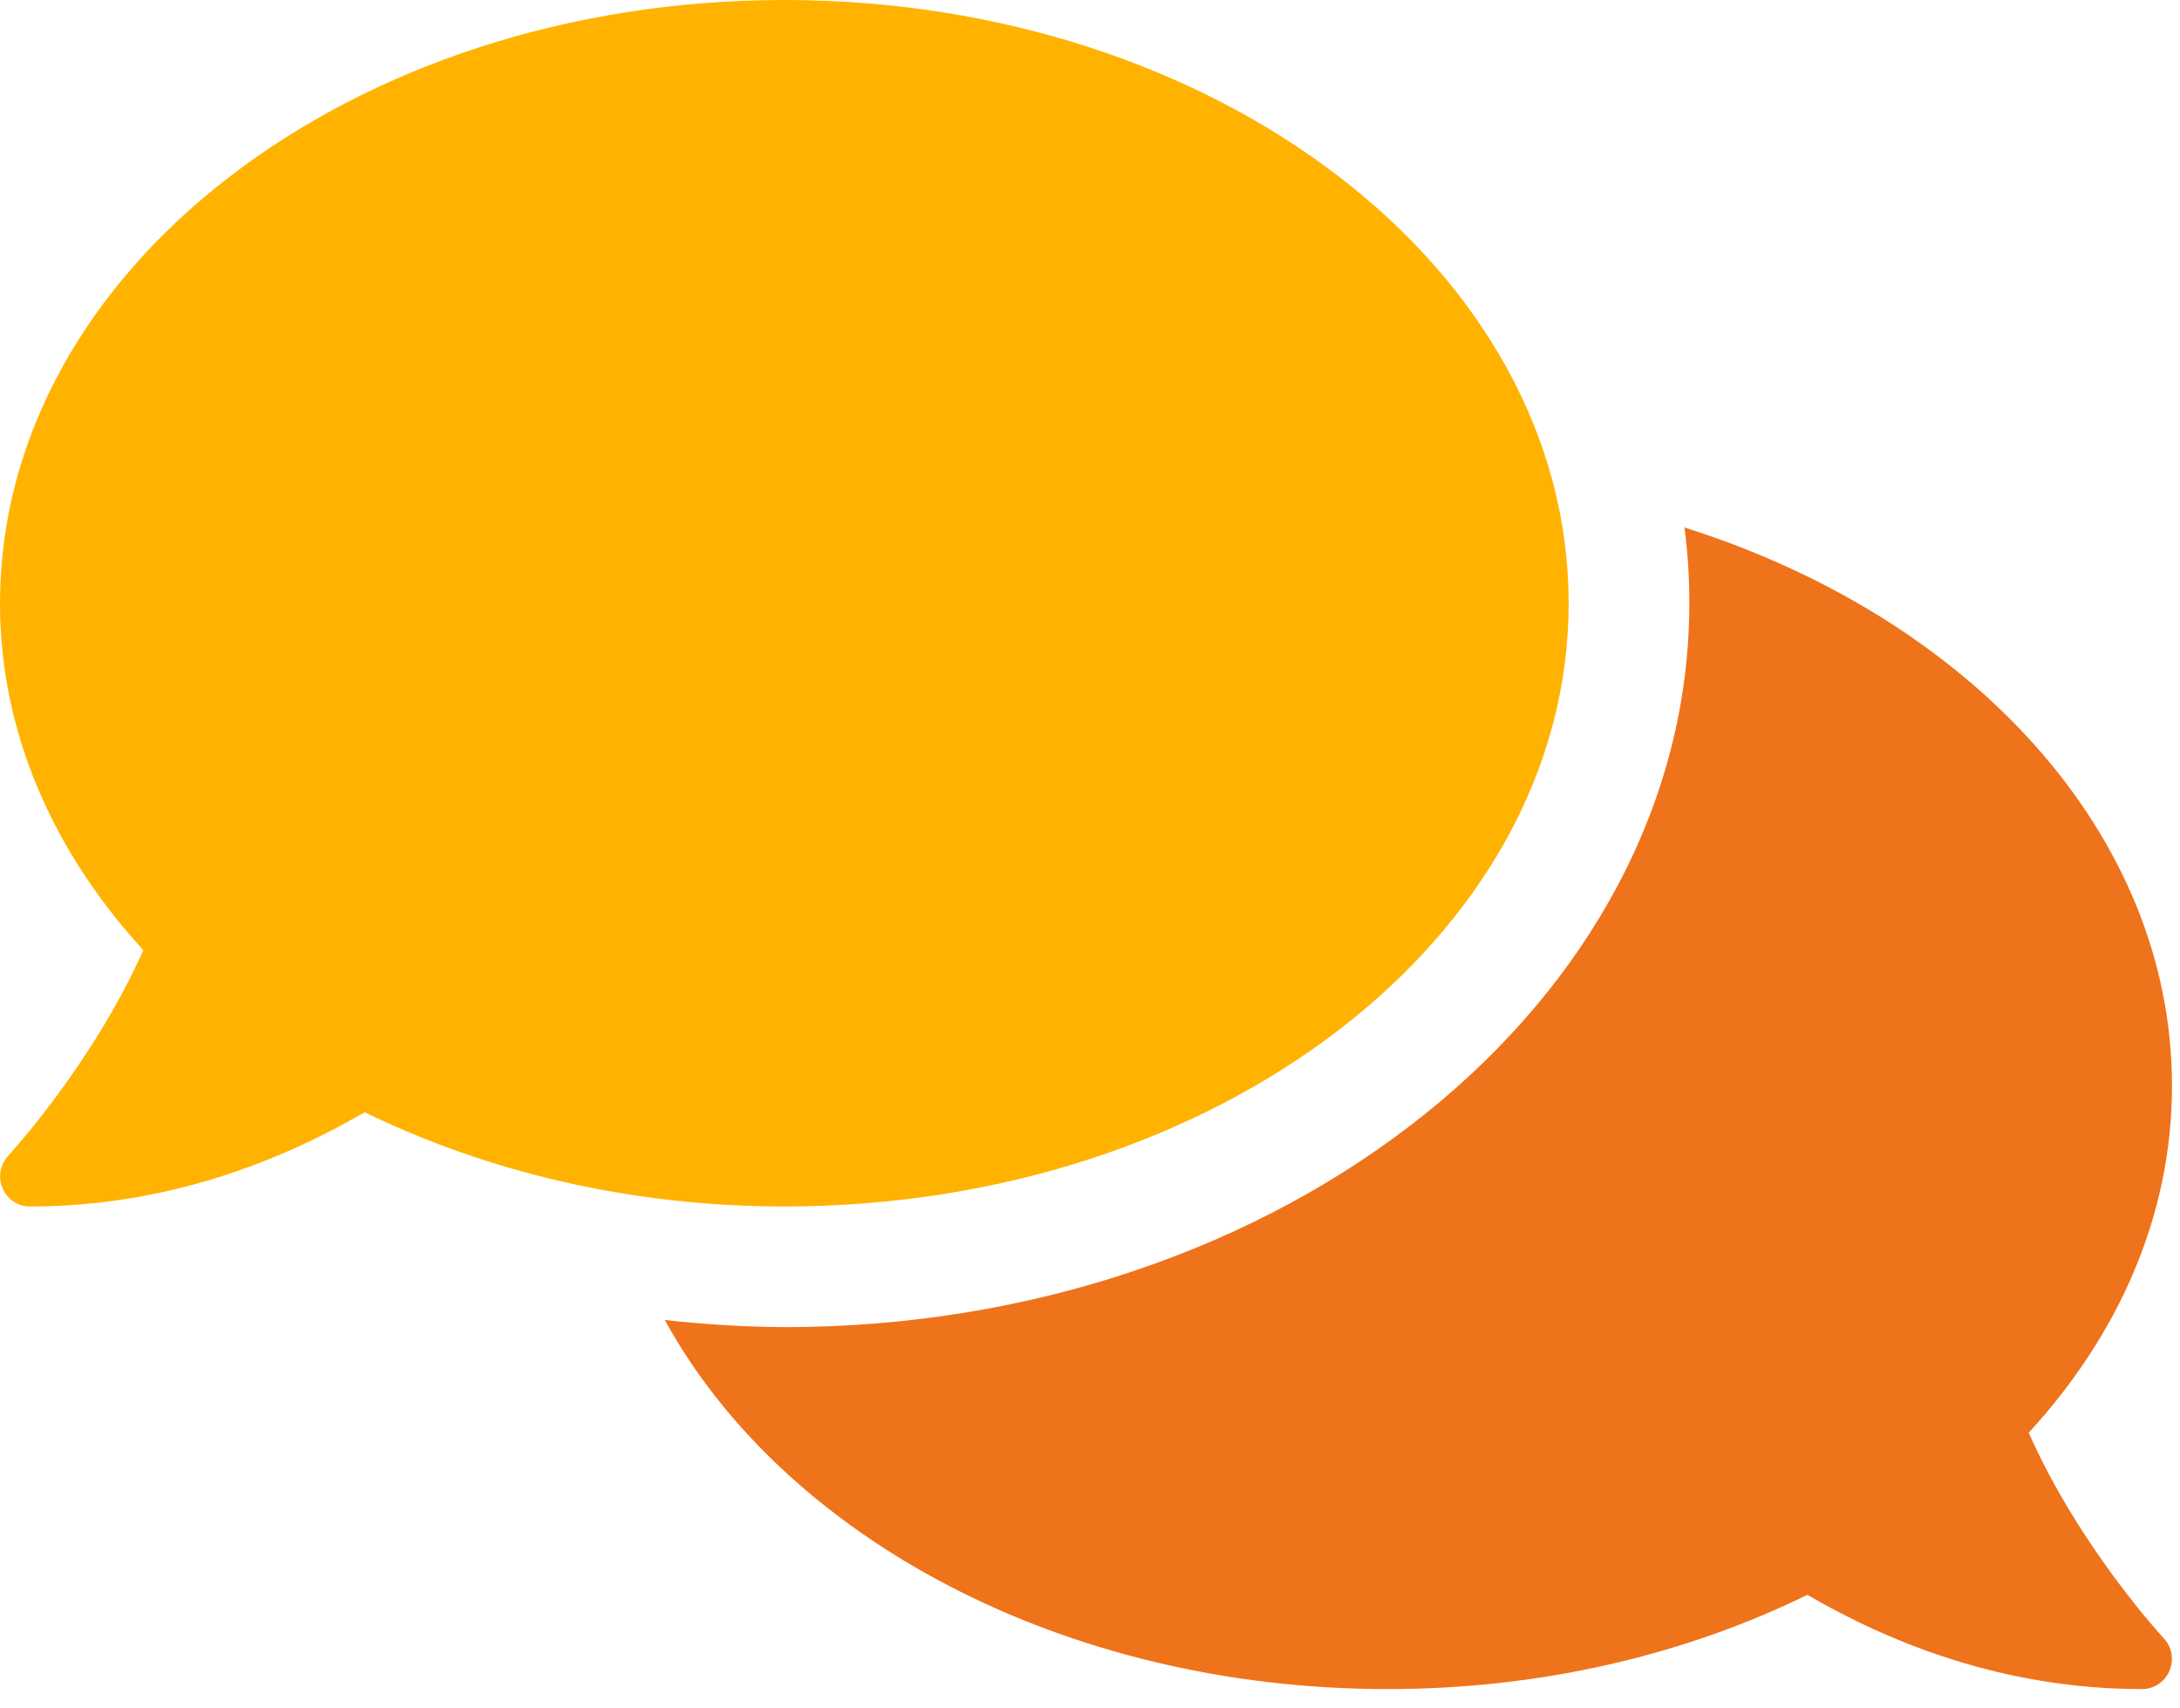
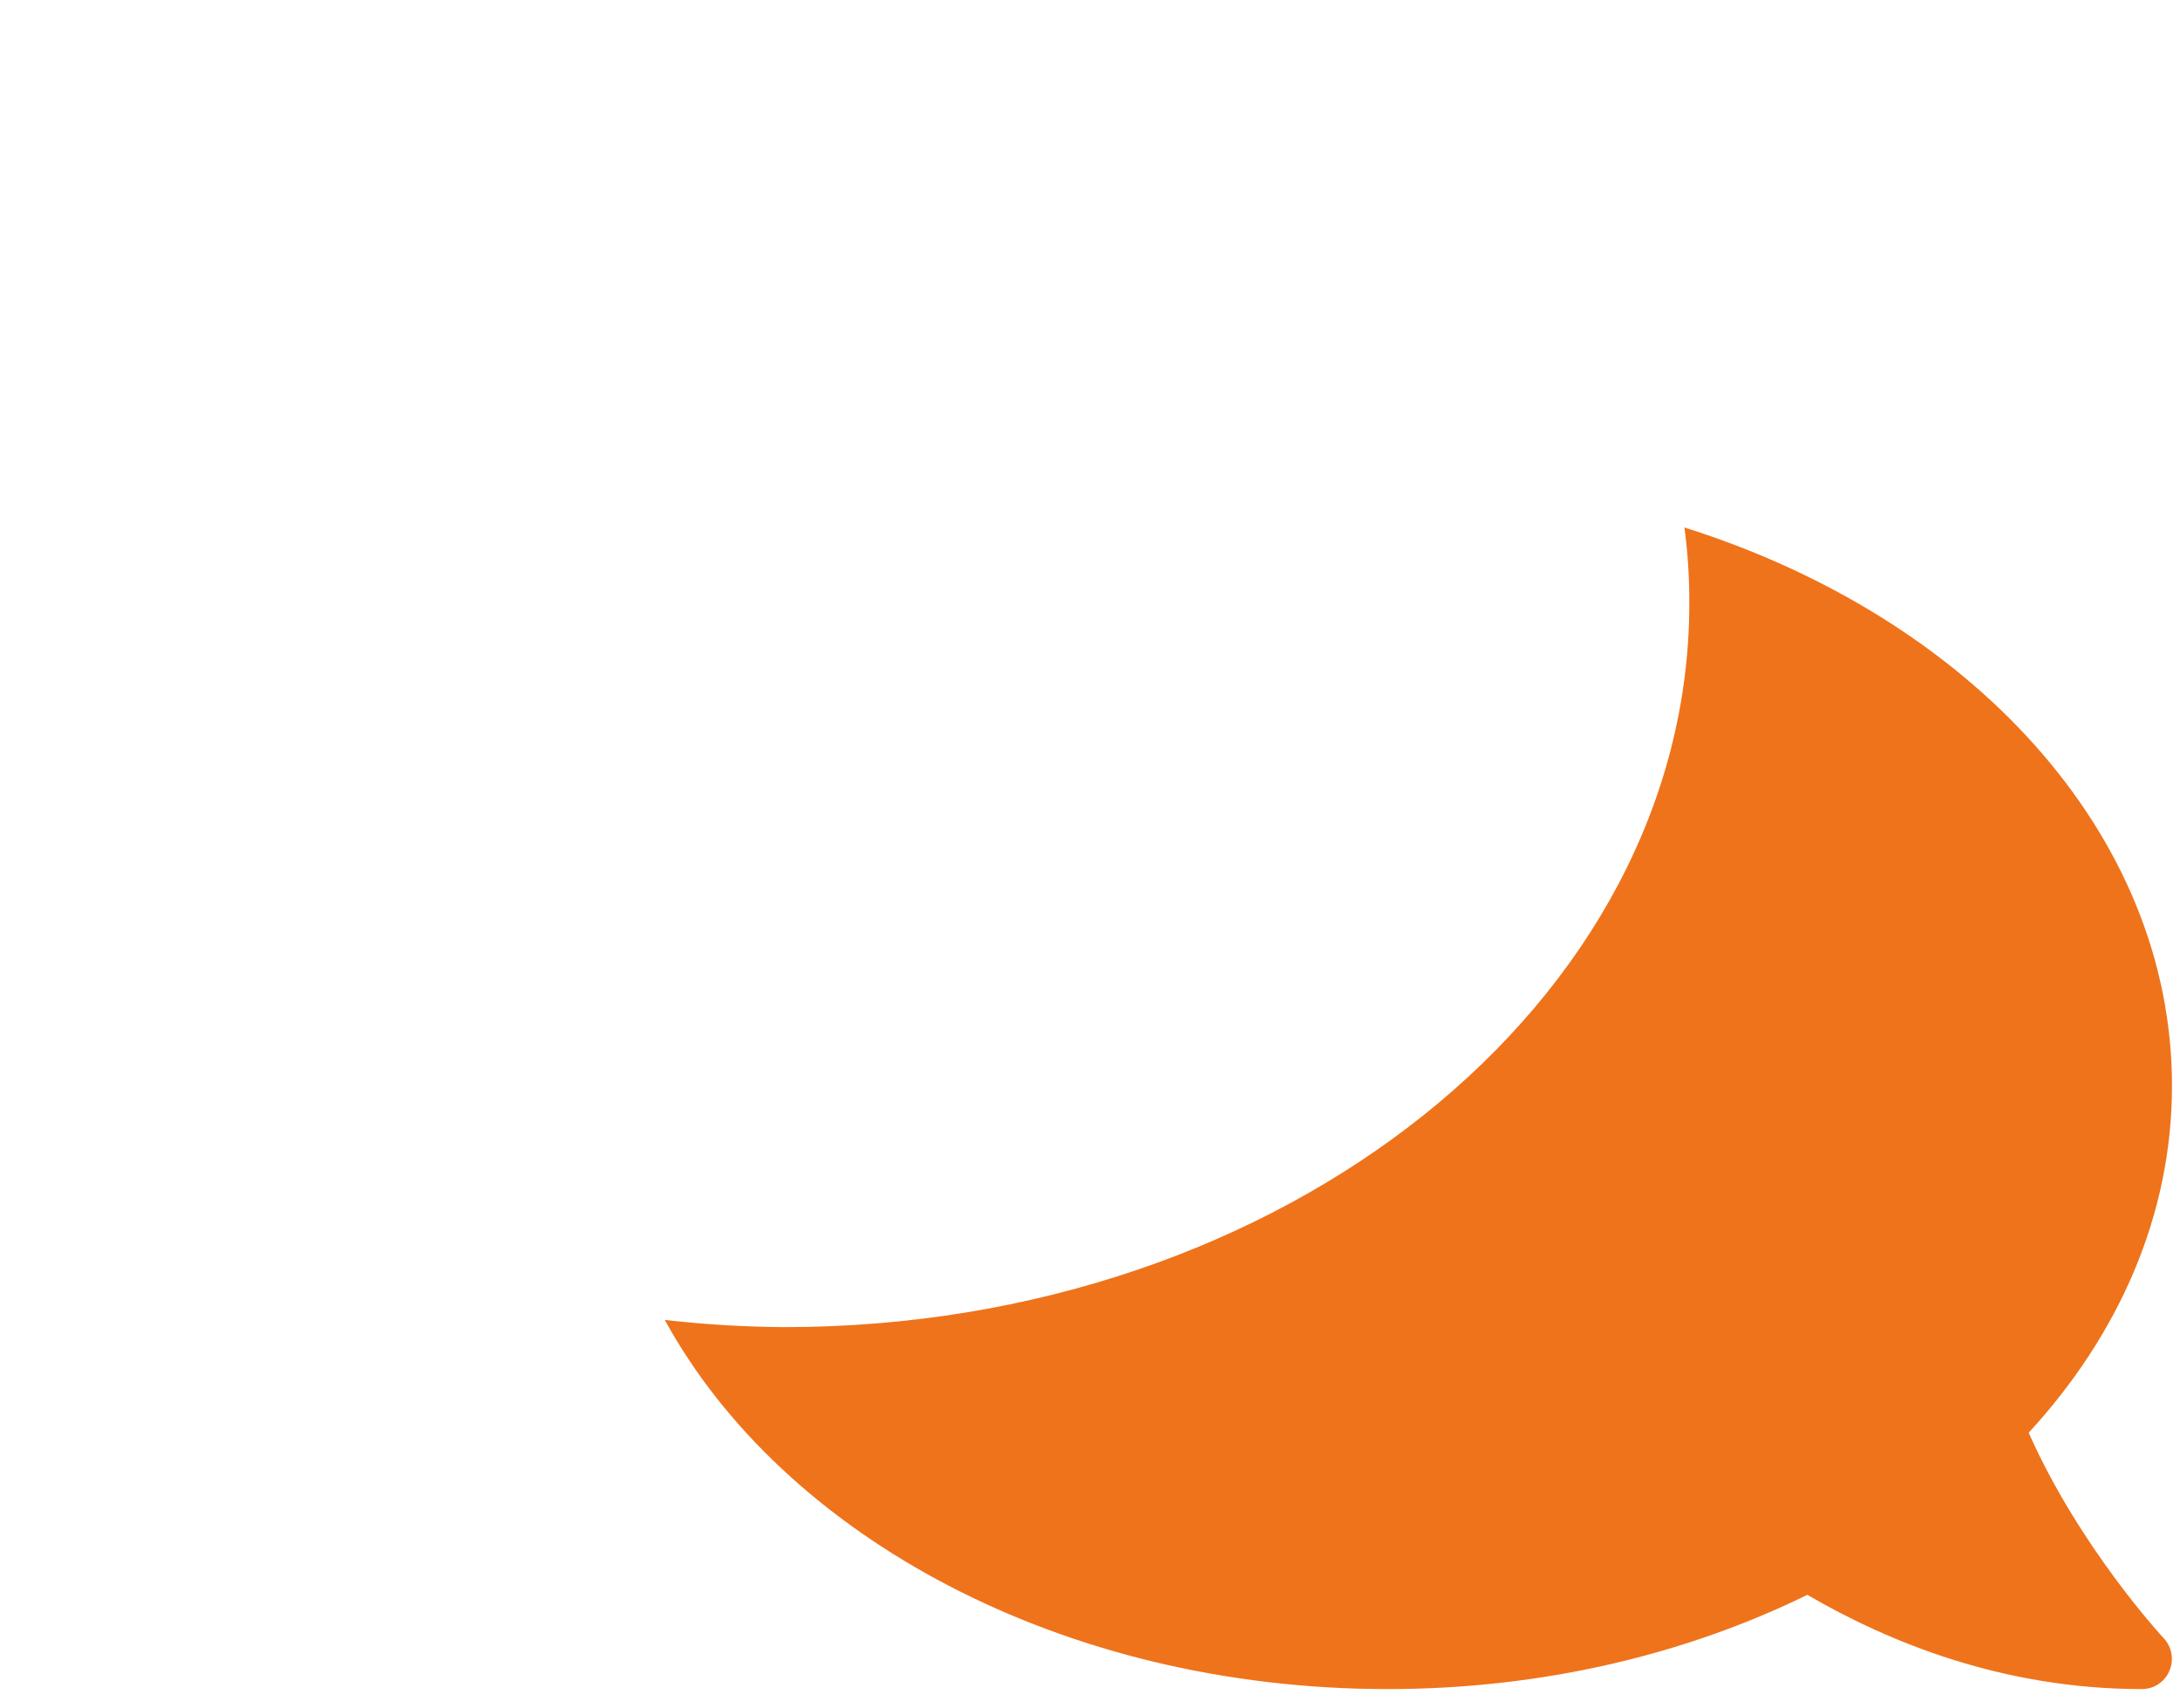
<svg xmlns="http://www.w3.org/2000/svg" width="37" height="29" viewBox="0 0 37 29" fill="none">
-   <path d="M13.312 20.48C10.688 20.48 8.25 19.885 6.189 18.88C4.794 19.693 2.854 20.48 0.512 20.48C0.308 20.482 0.124 20.361 0.045 20.173C-0.038 19.985 1.78516e-05 19.765 0.141 19.616C0.16 19.597 1.574 18.061 2.432 16.128C0.902 14.458 0 12.435 0 10.24C0 4.582 5.958 0 13.312 0C20.666 0 26.624 4.582 26.624 10.24C26.624 15.898 20.666 20.48 13.312 20.48Z" fill="#FFB300" />
  <path d="M36.864 18.432C36.864 20.627 35.962 22.656 34.432 24.32C35.29 26.259 36.704 27.789 36.723 27.808C36.864 27.958 36.902 28.177 36.819 28.365C36.74 28.552 36.555 28.673 36.352 28.672C34.01 28.672 32.07 27.885 30.675 27.072C28.614 28.083 26.176 28.672 23.552 28.672C18.035 28.672 13.299 26.086 11.283 22.406C11.957 22.483 12.634 22.523 13.312 22.528C21.779 22.528 28.672 17.018 28.672 10.24C28.673 9.81 28.646 9.38 28.589 8.954C33.44 10.483 36.864 14.15 36.864 18.432Z" fill="#EF731B" />
</svg>